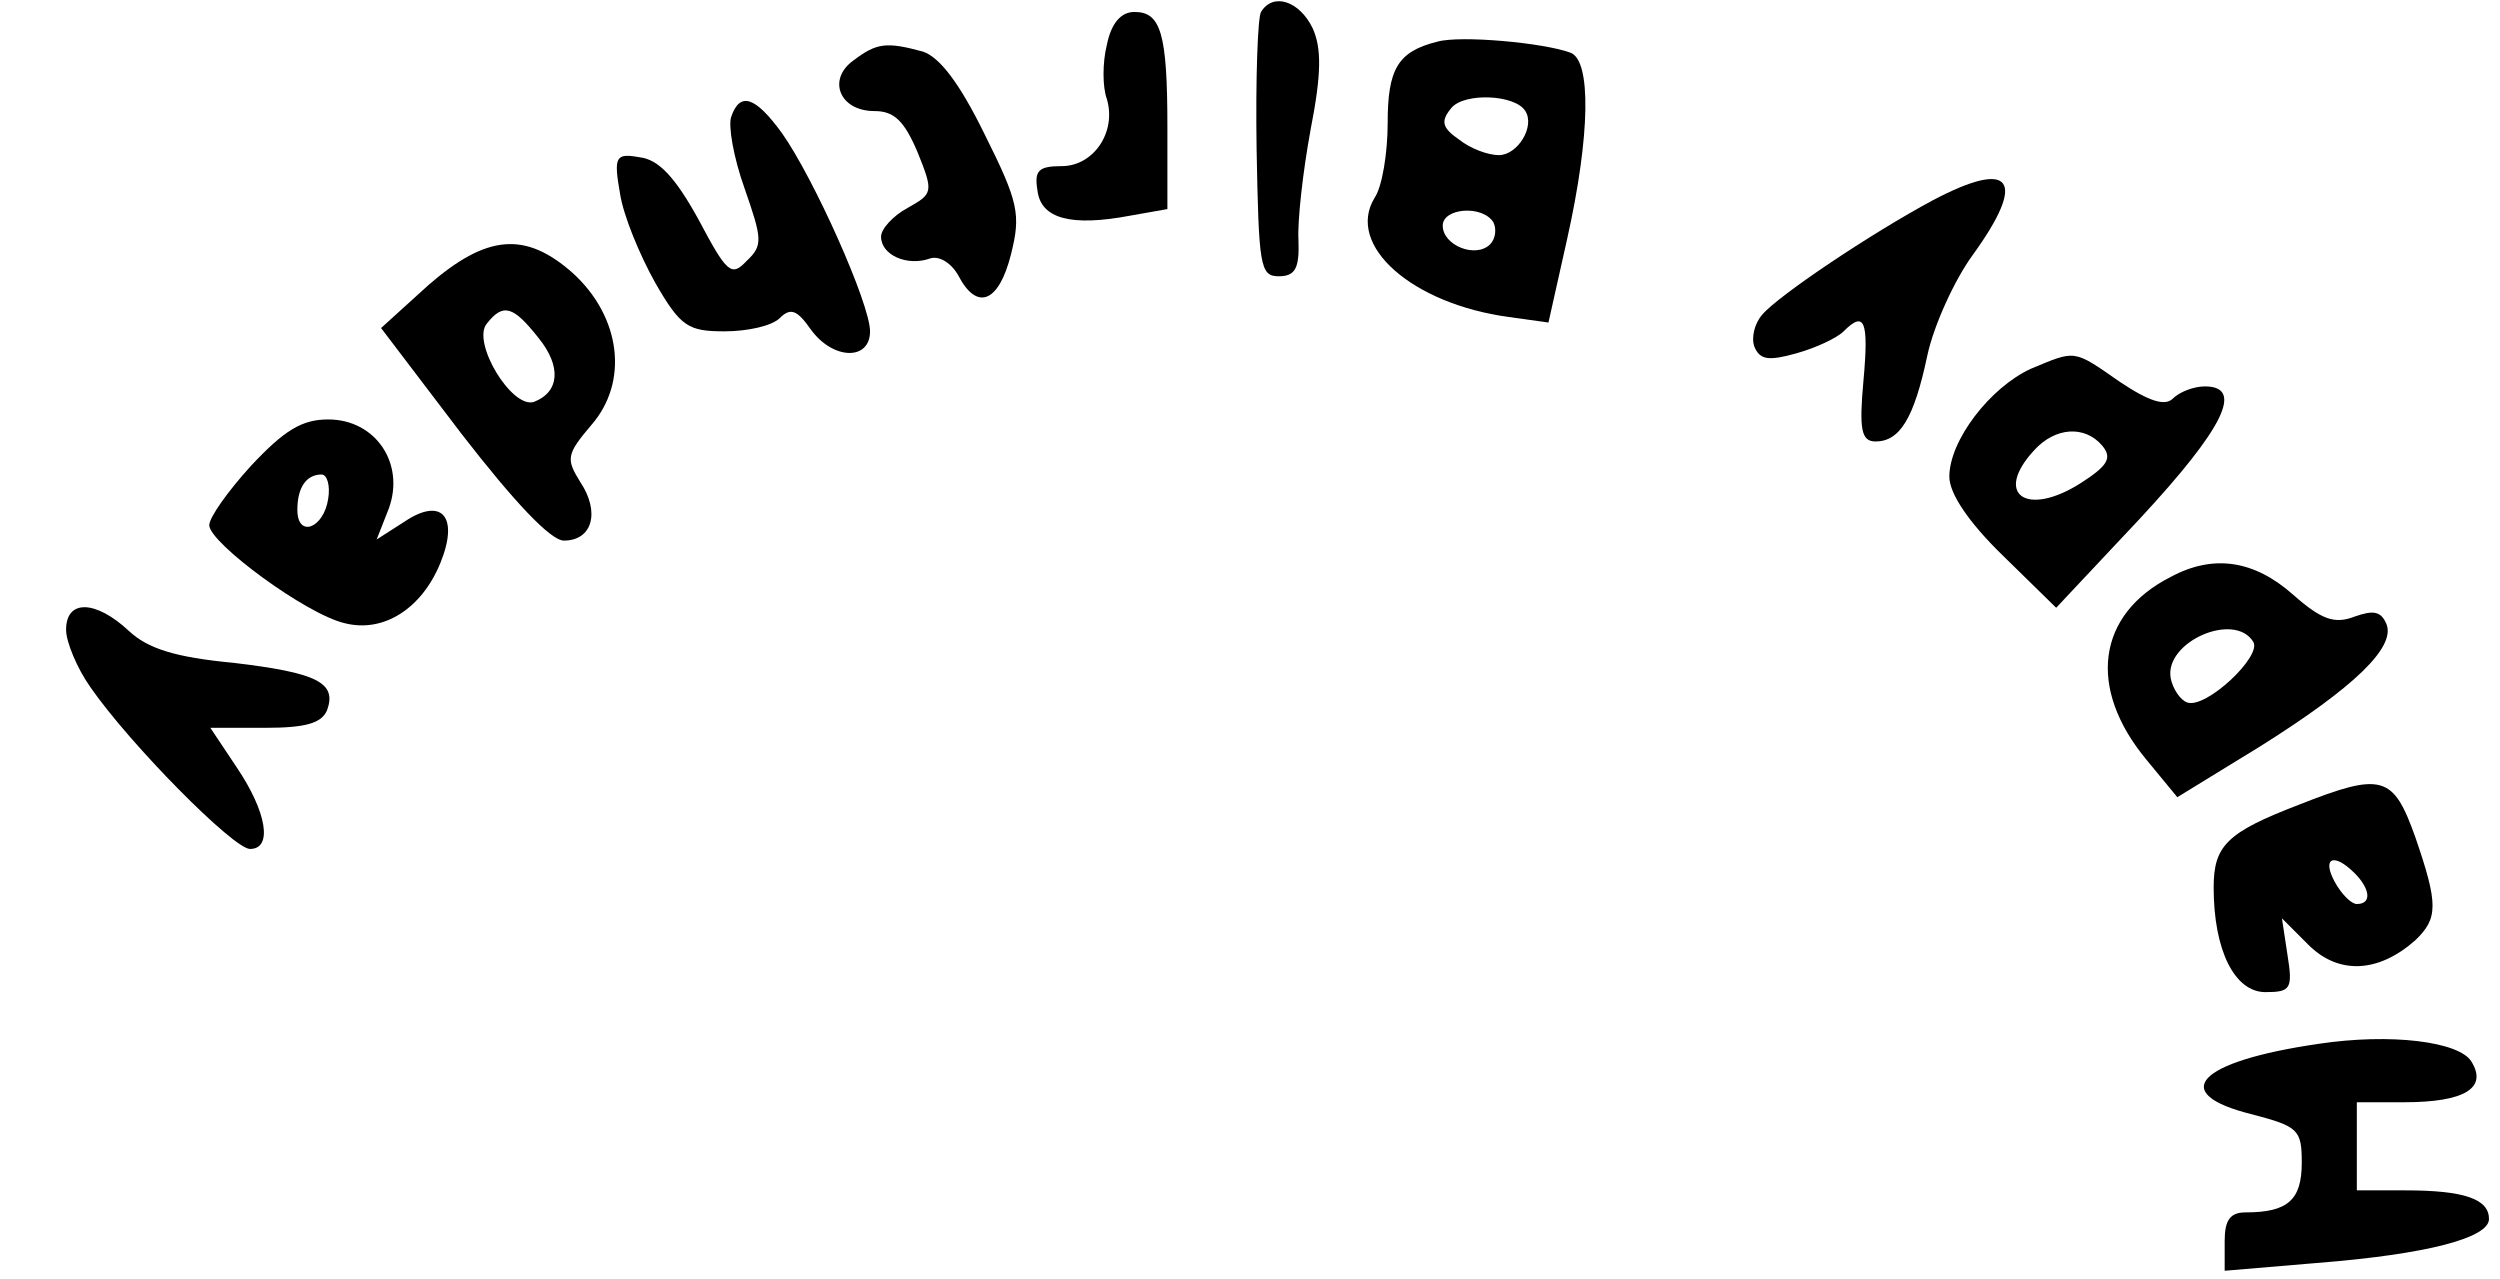
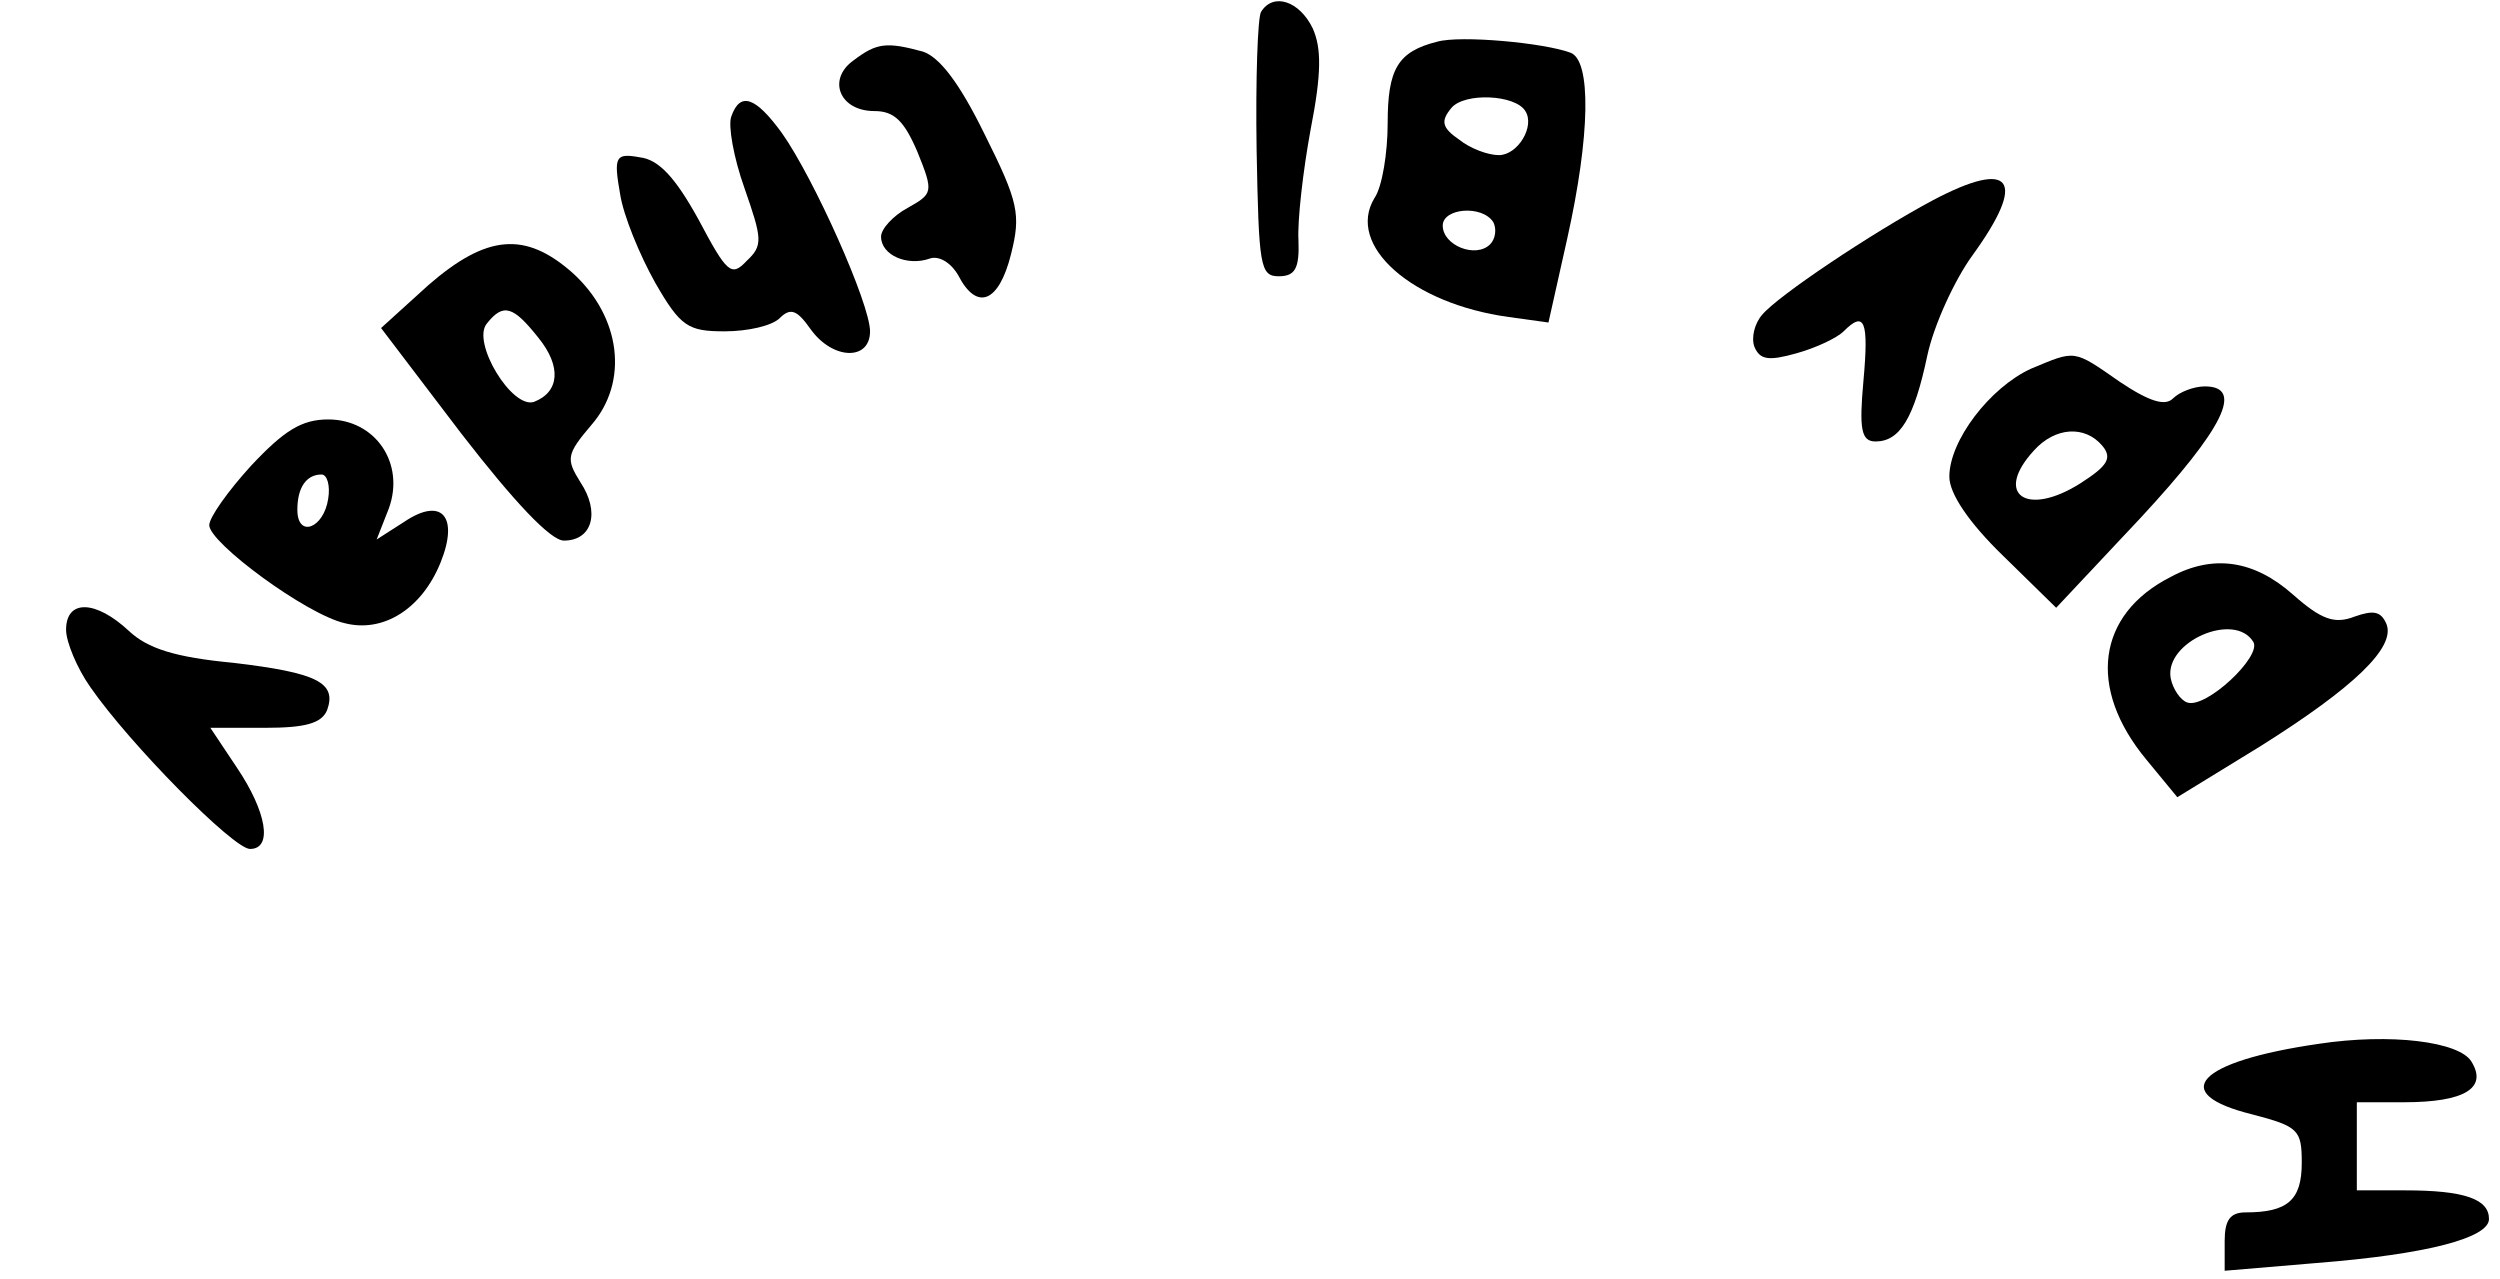
<svg xmlns="http://www.w3.org/2000/svg" version="1.0" width="170pt" height="87pt" viewBox="0 0 227 116" preserveAspectRatio="xMidYMid meet">
  <g transform="translate(0,116) scale(0.1,-0.1)" fill="#000000" stroke="none">
    <path d="M1145 1150 c-3 -5 -5 -61 -4 -125 2 -105 3 -115 20 -115 15 0 19 7 18 33 -1 17 4 62 11 100 10 51 10 74 2 92 -12 25 -36 33 -47 15z" />
-     <path d="M1005 1120 c-4 -16 -4 -38 0 -49 9 -30 -12 -61 -41 -61 -21 0 -25 -4 -22 -22 3 -26 31 -33 84 -23 l34 6 0 74 c0 86 -6 105 -30 105 -12 0 -21 -10 -25 -30z" />
    <path d="M1305 1123 c-36 -9 -45 -25 -45 -74 0 -27 -5 -58 -12 -68 -26 -43 34 -96 122 -108 l36 -5 17 76 c21 94 22 162 3 169 -24 9 -100 16 -121 10z m80 -63 c9 -14 -7 -40 -24 -40 -10 0 -26 6 -36 14 -16 11 -17 17 -7 29 12 14 58 12 67 -3z m-29 -101 c3 -6 2 -15 -3 -20 -13 -13 -43 -1 -43 17 0 16 36 19 46 3z" />
    <path d="M775 1106 c-24 -17 -13 -46 19 -46 18 0 27 -9 39 -37 15 -37 14 -38 -9 -51 -13 -7 -24 -19 -24 -26 0 -17 24 -27 44 -20 8 3 19 -3 26 -15 17 -33 37 -25 48 19 9 36 7 47 -24 109 -23 47 -41 70 -56 75 -33 9 -42 8 -63 -8z" />
    <path d="M664 1055 c-3 -8 2 -37 12 -65 16 -46 17 -52 2 -66 -14 -15 -18 -11 -44 38 -21 38 -36 54 -53 56 -22 4 -24 1 -18 -33 3 -20 18 -56 32 -81 23 -40 30 -44 63 -44 21 0 43 5 50 12 10 10 16 7 28 -10 20 -28 54 -29 54 -2 0 25 -51 139 -80 180 -24 33 -38 38 -46 15z" />
    <path d="M1755 979 c-56 -30 -141 -87 -155 -104 -7 -8 -10 -21 -7 -29 5 -12 13 -13 38 -6 18 5 37 14 43 20 19 19 23 10 18 -45 -4 -44 -2 -55 11 -55 22 0 35 21 47 78 6 28 25 69 41 91 50 69 36 88 -36 50z" />
    <path d="M389 902 l-43 -39 73 -96 c48 -62 81 -97 93 -97 26 0 33 26 15 53 -13 21 -13 25 10 52 34 39 27 98 -17 138 -43 38 -78 35 -131 -11z m100 -48 c21 -26 19 -49 -4 -58 -20 -7 -57 54 -43 71 15 19 24 16 47 -13z" />
    <path d="M1844 826 c-37 -17 -74 -65 -74 -98 0 -15 17 -41 49 -72 l48 -47 77 82 c75 81 94 119 58 119 -10 0 -23 -5 -29 -11 -7 -7 -21 -3 -48 15 -43 30 -40 29 -81 12z m65 -70 c9 -11 5 -18 -20 -34 -49 -31 -79 -10 -42 30 19 21 46 23 62 4z" />
    <path d="M228 738 c-21 -23 -38 -47 -38 -54 0 -16 88 -81 123 -89 35 -9 70 13 87 55 17 42 1 60 -33 37 l-25 -16 11 28 c15 41 -12 81 -55 81 -24 0 -40 -10 -70 -42z m70 -30 c-4 -27 -28 -36 -28 -10 0 20 8 32 22 32 5 0 8 -10 6 -22z" />
    <path d="M1971 637 c-67 -34 -76 -101 -22 -166 l28 -34 75 46 c86 54 123 90 115 111 -5 12 -12 13 -29 7 -18 -7 -30 -3 -56 20 -35 31 -72 37 -111 16z m75 -59 c8 -13 -43 -61 -60 -55 -6 2 -13 12 -15 22 -6 33 58 61 75 33z" />
    <path d="M60 589 c0 -11 10 -35 22 -52 36 -52 130 -147 145 -147 21 0 15 34 -12 74 l-24 36 50 0 c36 0 51 4 56 16 9 25 -9 34 -85 43 -53 5 -78 13 -95 29 -30 28 -57 29 -57 1z" />
-     <path d="M2087 430 c-65 -25 -77 -37 -77 -75 0 -57 19 -95 47 -95 23 0 25 3 20 34 l-5 33 24 -24 c27 -27 63 -26 97 4 21 20 21 33 0 94 -20 56 -30 59 -106 29z m51 -62 c14 -14 16 -28 2 -28 -5 0 -14 9 -20 20 -12 22 -1 27 18 8z" />
    <path d="M2105 213 c-110 -16 -137 -45 -60 -64 42 -11 45 -14 45 -44 0 -34 -13 -45 -51 -45 -14 0 -19 -7 -19 -26 l0 -27 83 7 c102 8 157 23 157 40 0 18 -22 26 -76 26 l-44 0 0 40 0 40 43 0 c55 0 76 13 61 37 -11 18 -73 26 -139 16z" />
  </g>
</svg>